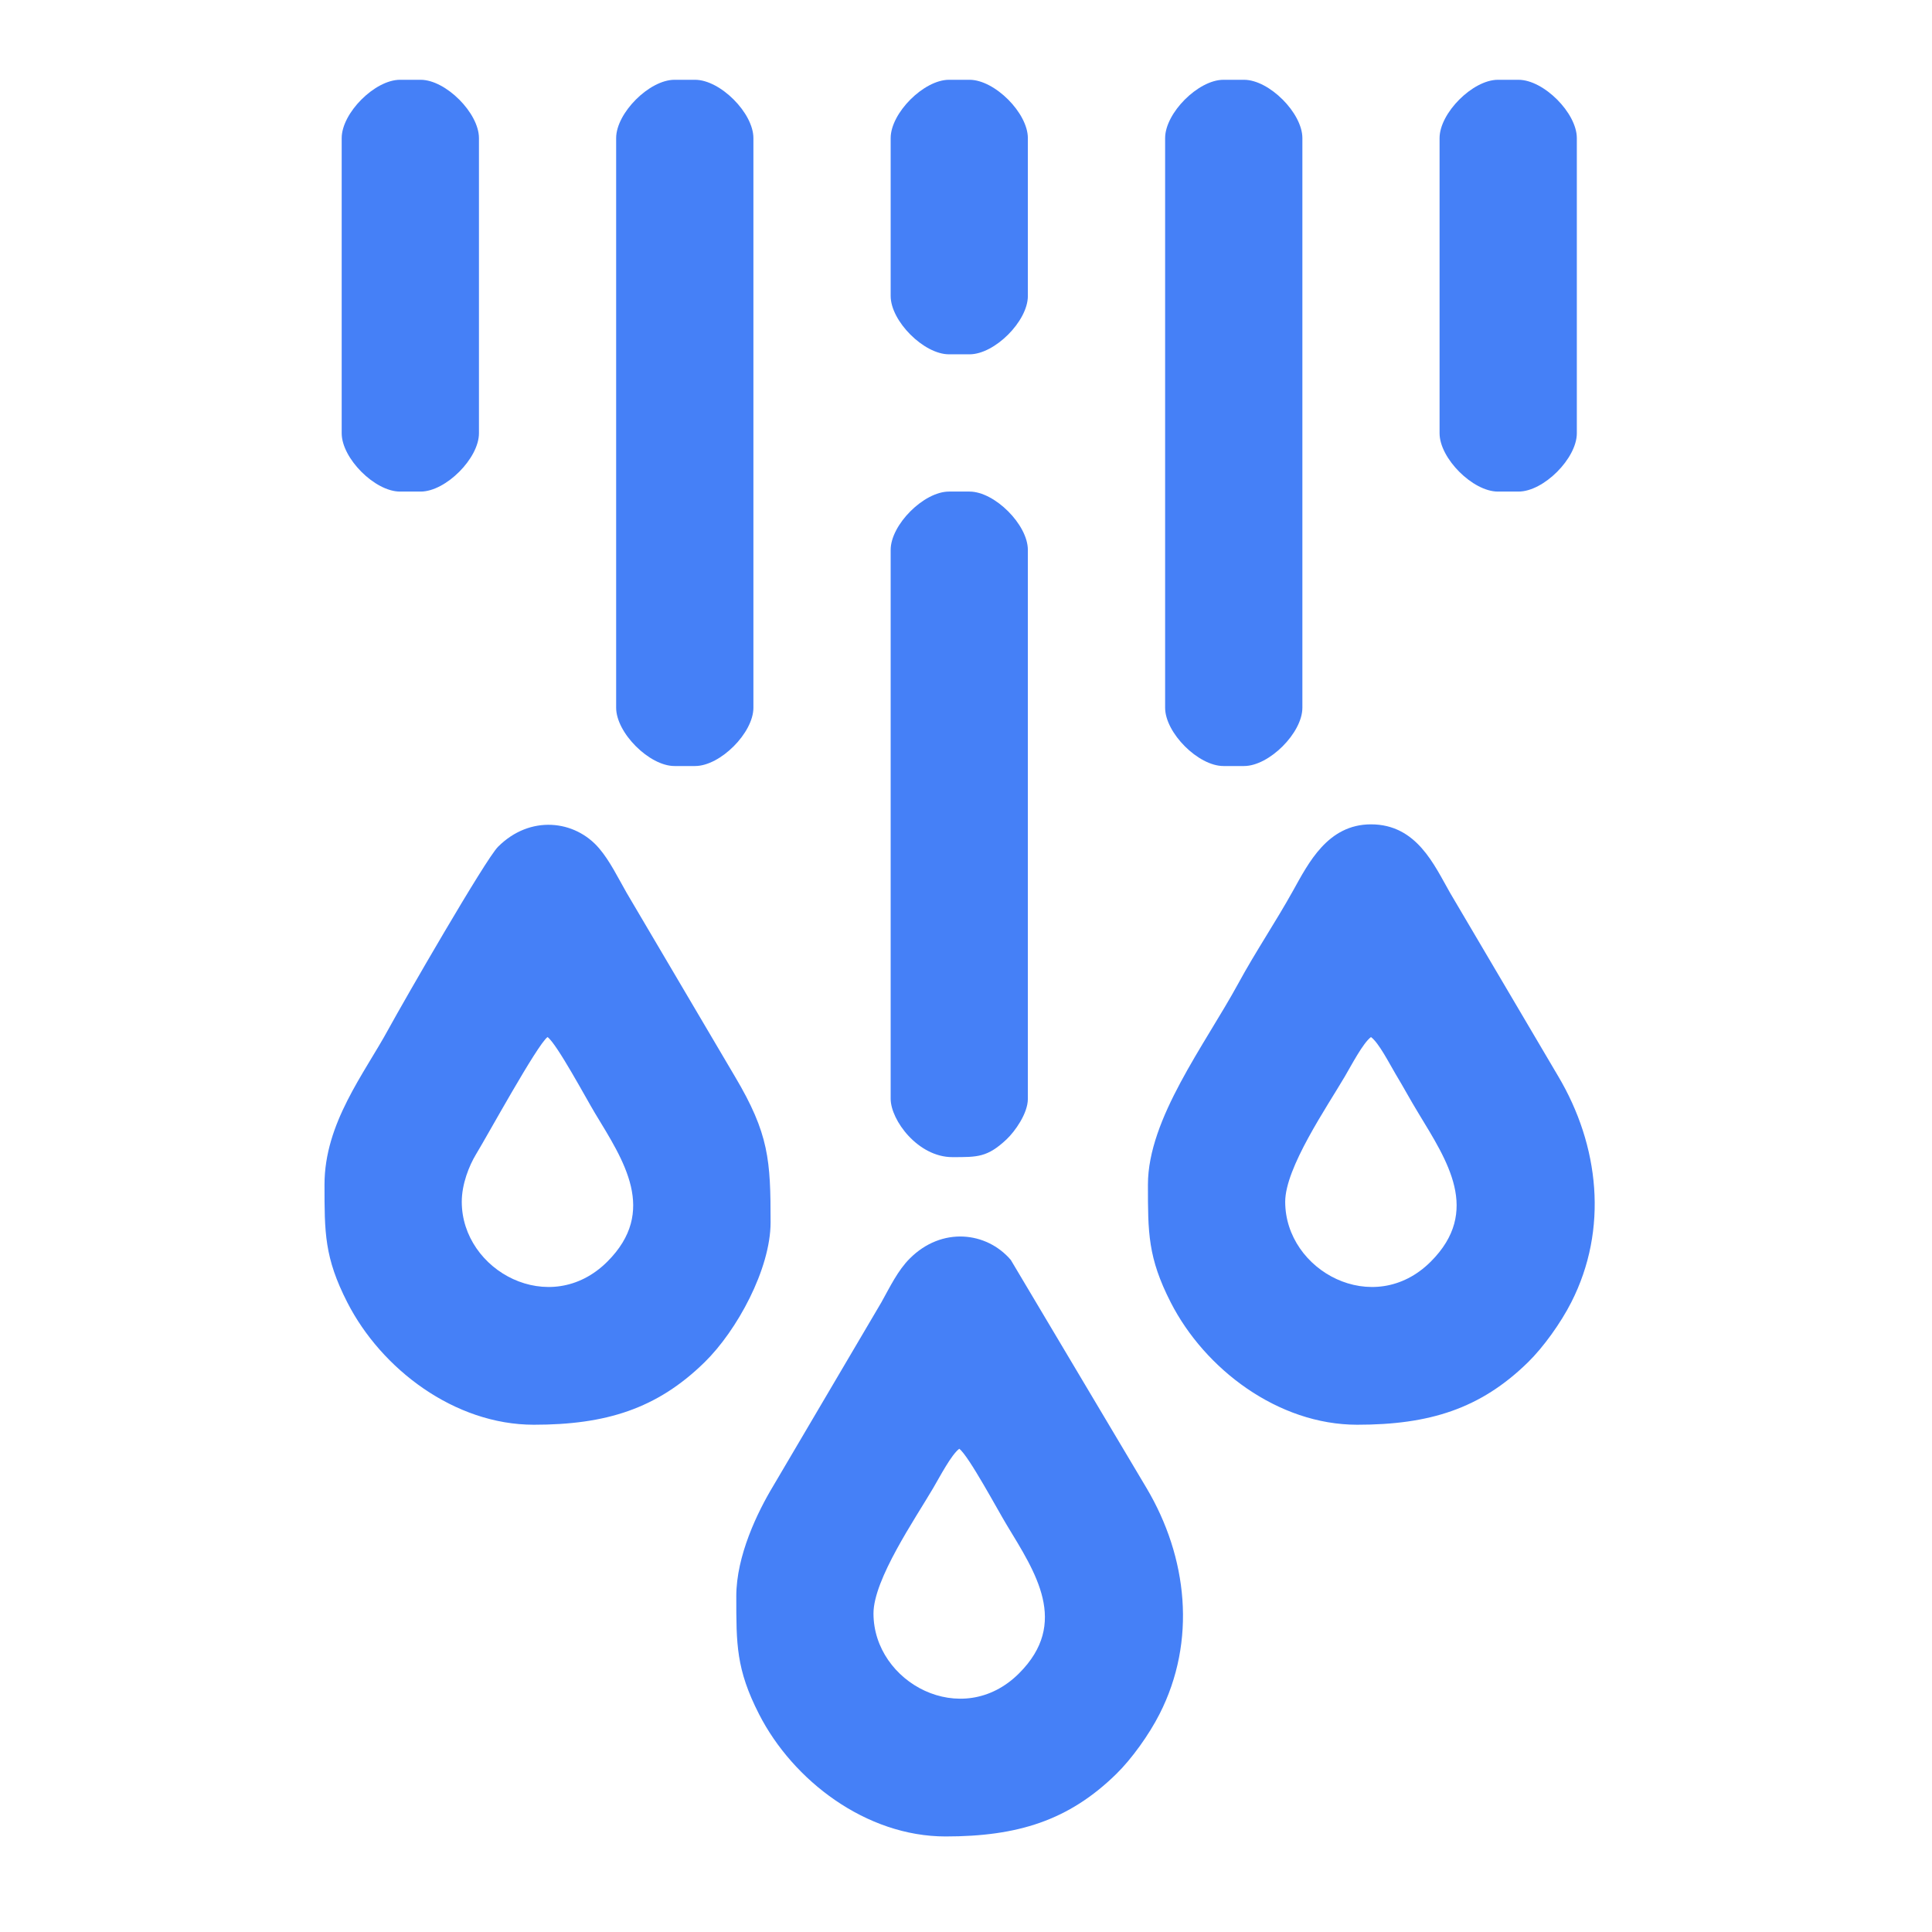
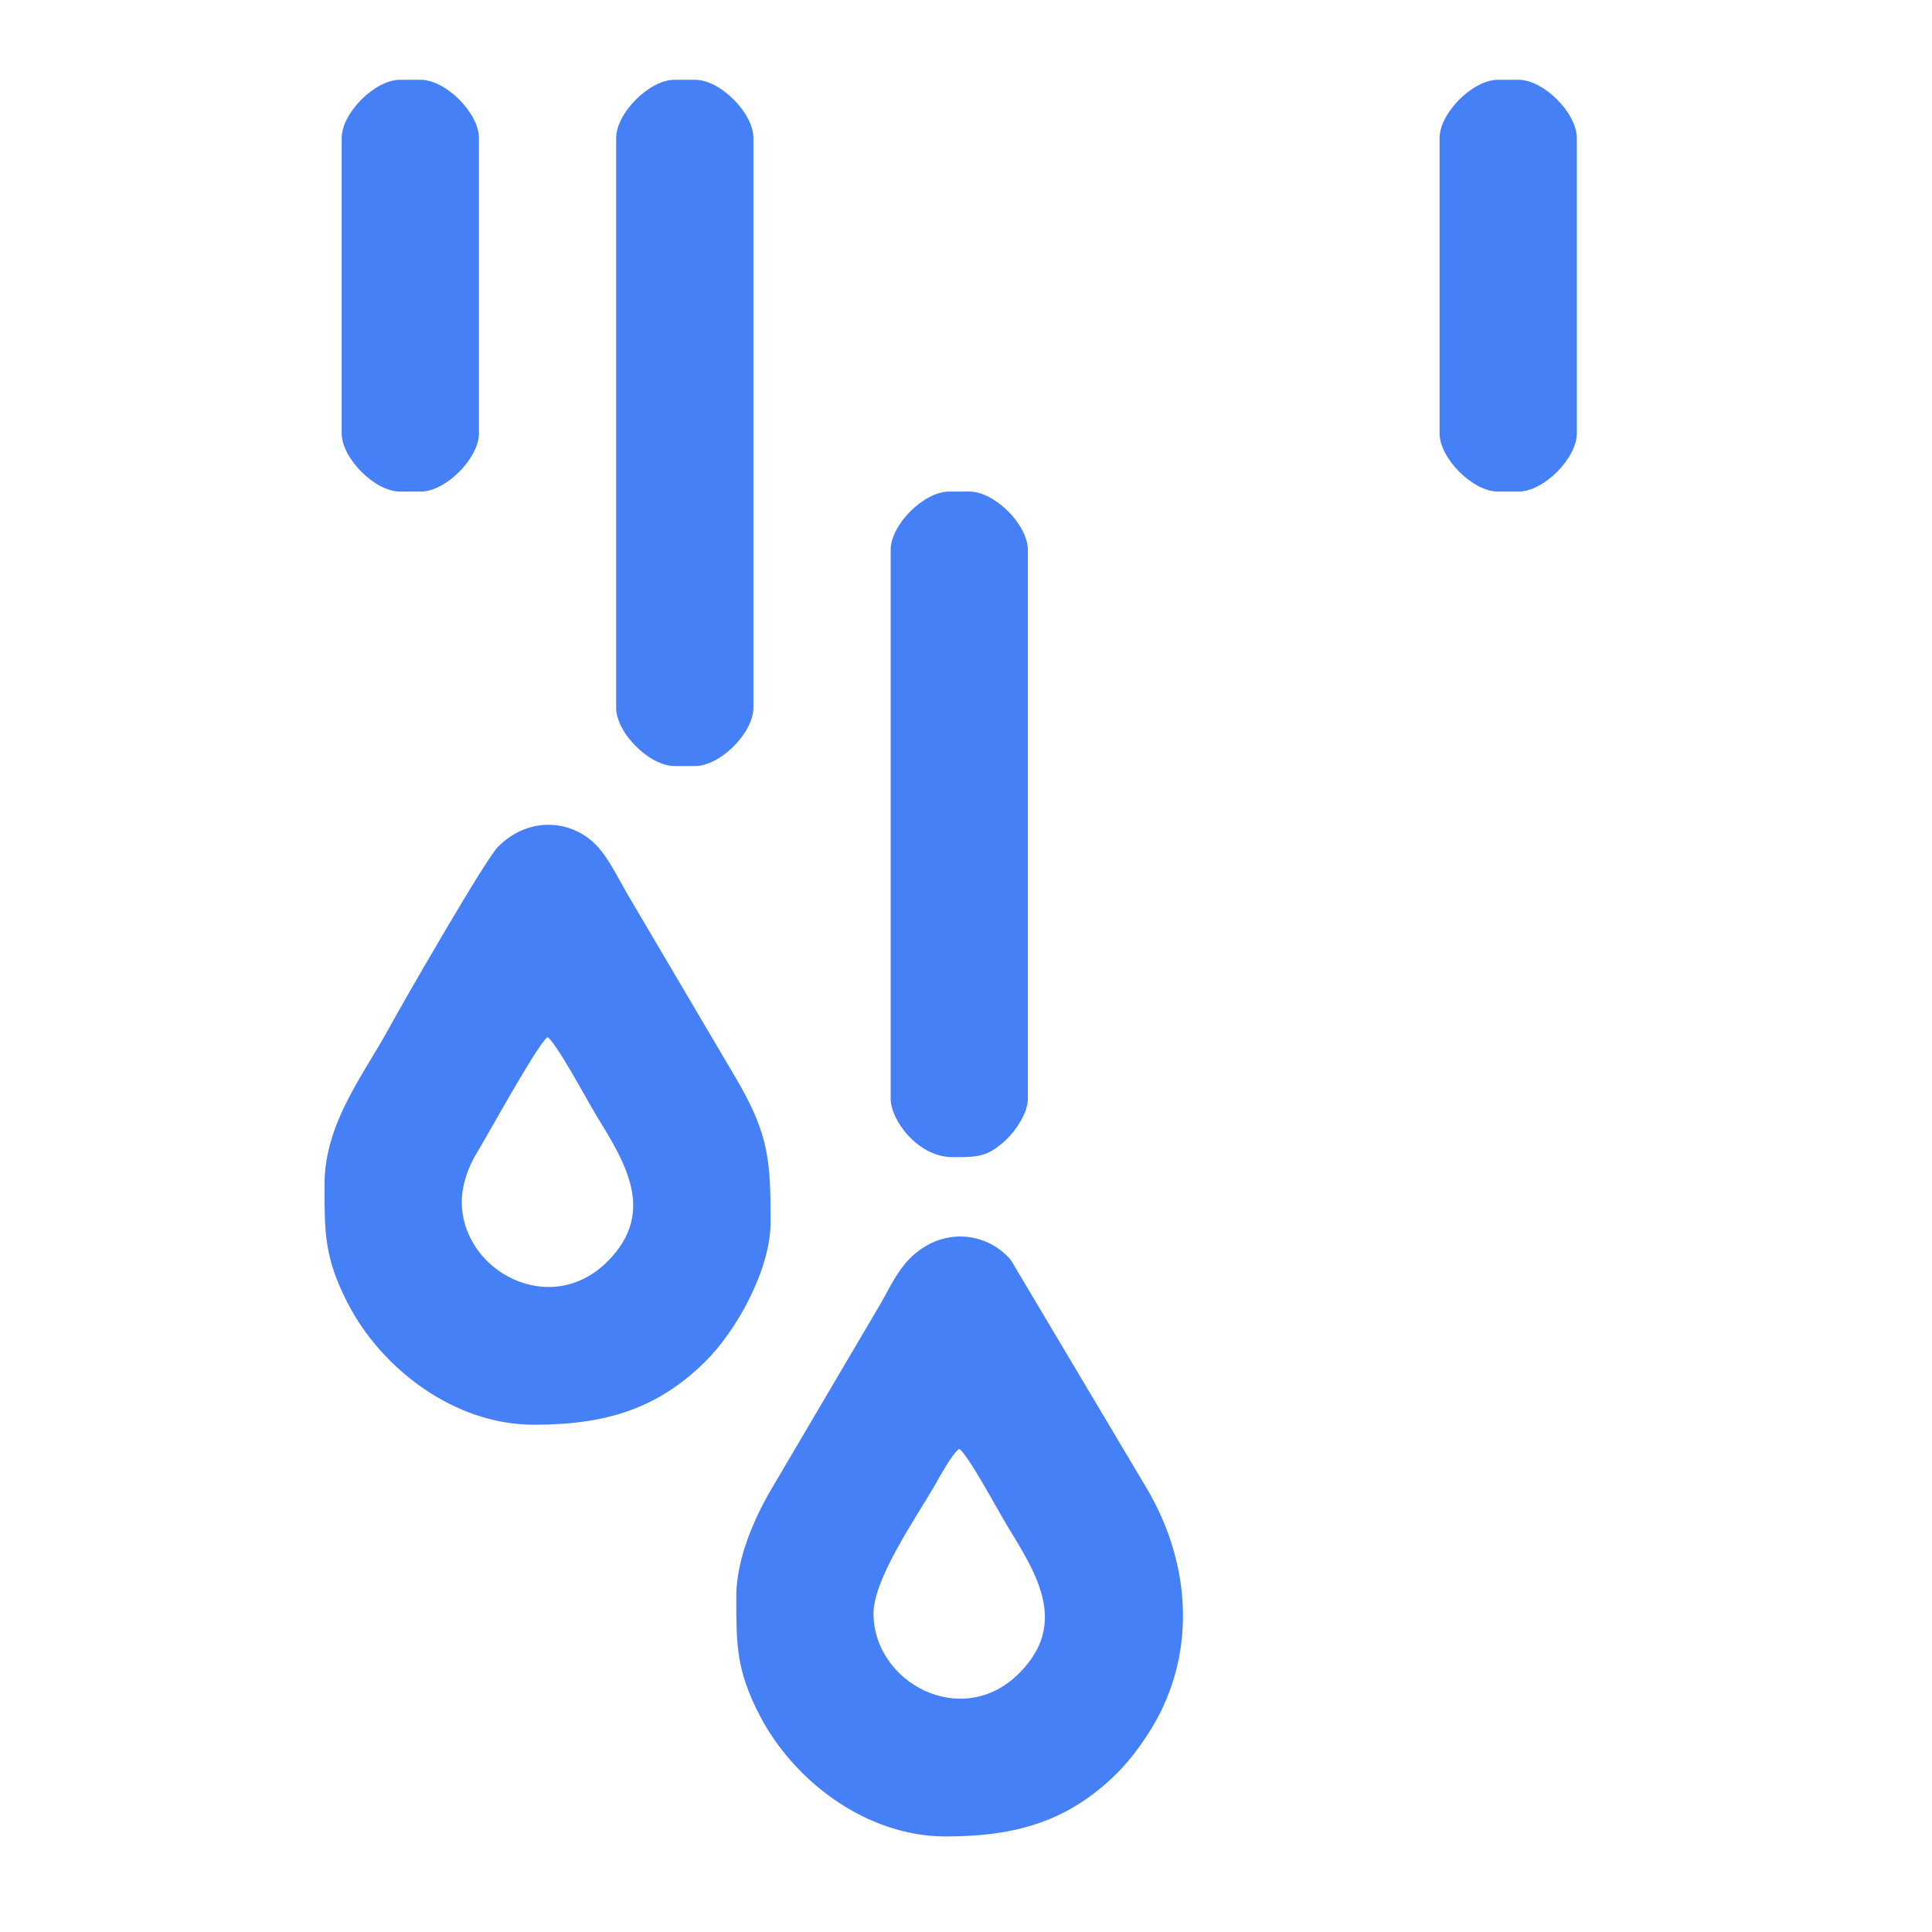
<svg xmlns="http://www.w3.org/2000/svg" xml:space="preserve" width="100px" height="100px" version="1.1" style="shape-rendering:geometricPrecision; text-rendering:geometricPrecision; image-rendering:optimizeQuality; fill-rule:evenodd; clip-rule:evenodd" viewBox="0 0 27095 27095">
  <defs>
    <style type="text/css">
   
    .fil0 {fill:none}
    .fil1 {fill:#4580F7}
   
  </style>
  </defs>
  <g id="Warstwa_x0020_1">
-     <rect class="fil0" width="27095" height="27095" />
    <g id="_1960034071360">
      <path class="fil1" d="M6476 16854c0,-247 102,-504 200,-666 157,-257 859,-1539 1003,-1644 132,96 547,872 665,1067 404,668 881,1375 174,2082 -803,802 -2042,131 -2042,-839zm-1925 -241c0,672 -2,1023 320,1653 476,932 1502,1715 2616,1715 1007,0 1726,-221 2395,-877 451,-441 925,-1306 925,-1962 0,-870 -21,-1239 -502,-2048l-1517 -2573c-123,-215 -234,-446 -386,-624 -339,-398 -968,-472 -1418,-21 -177,178 -1321,2163 -1535,2555 -341,628 -898,1318 -898,2182z" />
-       <path class="fil1" d="M18024 16854c0,-477 584,-1327 838,-1760 90,-153 254,-468 365,-550 111,81 260,376 346,520 116,192 203,357 319,547 404,668 881,1375 174,2082 -802,802 -2042,131 -2042,-839zm-1925 -241c0,672 -2,1023 320,1653 476,932 1502,1715 2615,1715 1008,0 1727,-221 2396,-877 215,-210 459,-551 605,-838 524,-1027 394,-2202 -182,-3172l-1517 -2573c-221,-386 -466,-960 -1109,-960 -606,0 -877,543 -1092,929 -251,451 -522,849 -768,1301 -470,863 -1268,1898 -1268,2822z" />
      <path class="fil1" d="M12250 22628c0,-478 584,-1327 838,-1760 90,-153 254,-468 365,-550 131,96 546,872 665,1067 404,668 881,1375 174,2082 -802,802 -2042,131 -2042,-839zm-1924 -241c0,672 -3,1022 319,1653 476,932 1502,1715 2616,1715 1007,0 1726,-221 2395,-877 215,-210 459,-551 605,-838 524,-1027 394,-2202 -182,-3172l-1903 -3198c-339,-397 -968,-471 -1418,-19 -167,167 -276,396 -397,613l-1516 2574c-223,370 -519,981 -519,1549z" />
      <path class="fil1" d="M8641 1937l0 7988c0,353 466,818 818,818l289 0c353,0 818,-465 818,-818l0 -7988c0,-352 -465,-818 -818,-818l-289 0c-352,0 -818,466 -818,818z" />
-       <path class="fil1" d="M16340 1937l0 7988c0,353 465,818 818,818l289 0c352,0 818,-465 818,-818l0 -7988c0,-352 -466,-818 -818,-818l-289 0c-353,0 -818,466 -818,818z" />
      <path class="fil1" d="M12491 7712l0 7698c0,298 381,818 866,818 352,0 490,4 760,-250 116,-110 298,-362 298,-568l0 -7698c0,-353 -465,-818 -818,-818l-288 0c-353,0 -818,465 -818,818z" />
      <path class="fil1" d="M20189 1937l0 4139c0,352 466,818 818,818l289 0c353,0 818,-466 818,-818l0 -4139c0,-352 -465,-818 -818,-818l-289 0c-352,0 -818,466 -818,818z" />
      <path class="fil1" d="M4792 1937l0 4139c0,352 465,818 818,818l289 0c352,0 818,-466 818,-818l0 -4139c0,-352 -466,-818 -818,-818l-289 0c-353,0 -818,466 -818,818z" />
-       <path class="fil1" d="M12491 1937l0 2214c0,353 465,818 818,818l288 0c353,0 818,-465 818,-818l0 -2214c0,-352 -465,-818 -818,-818l-288 0c-353,0 -818,466 -818,818z" />
    </g>
  </g>
</svg>